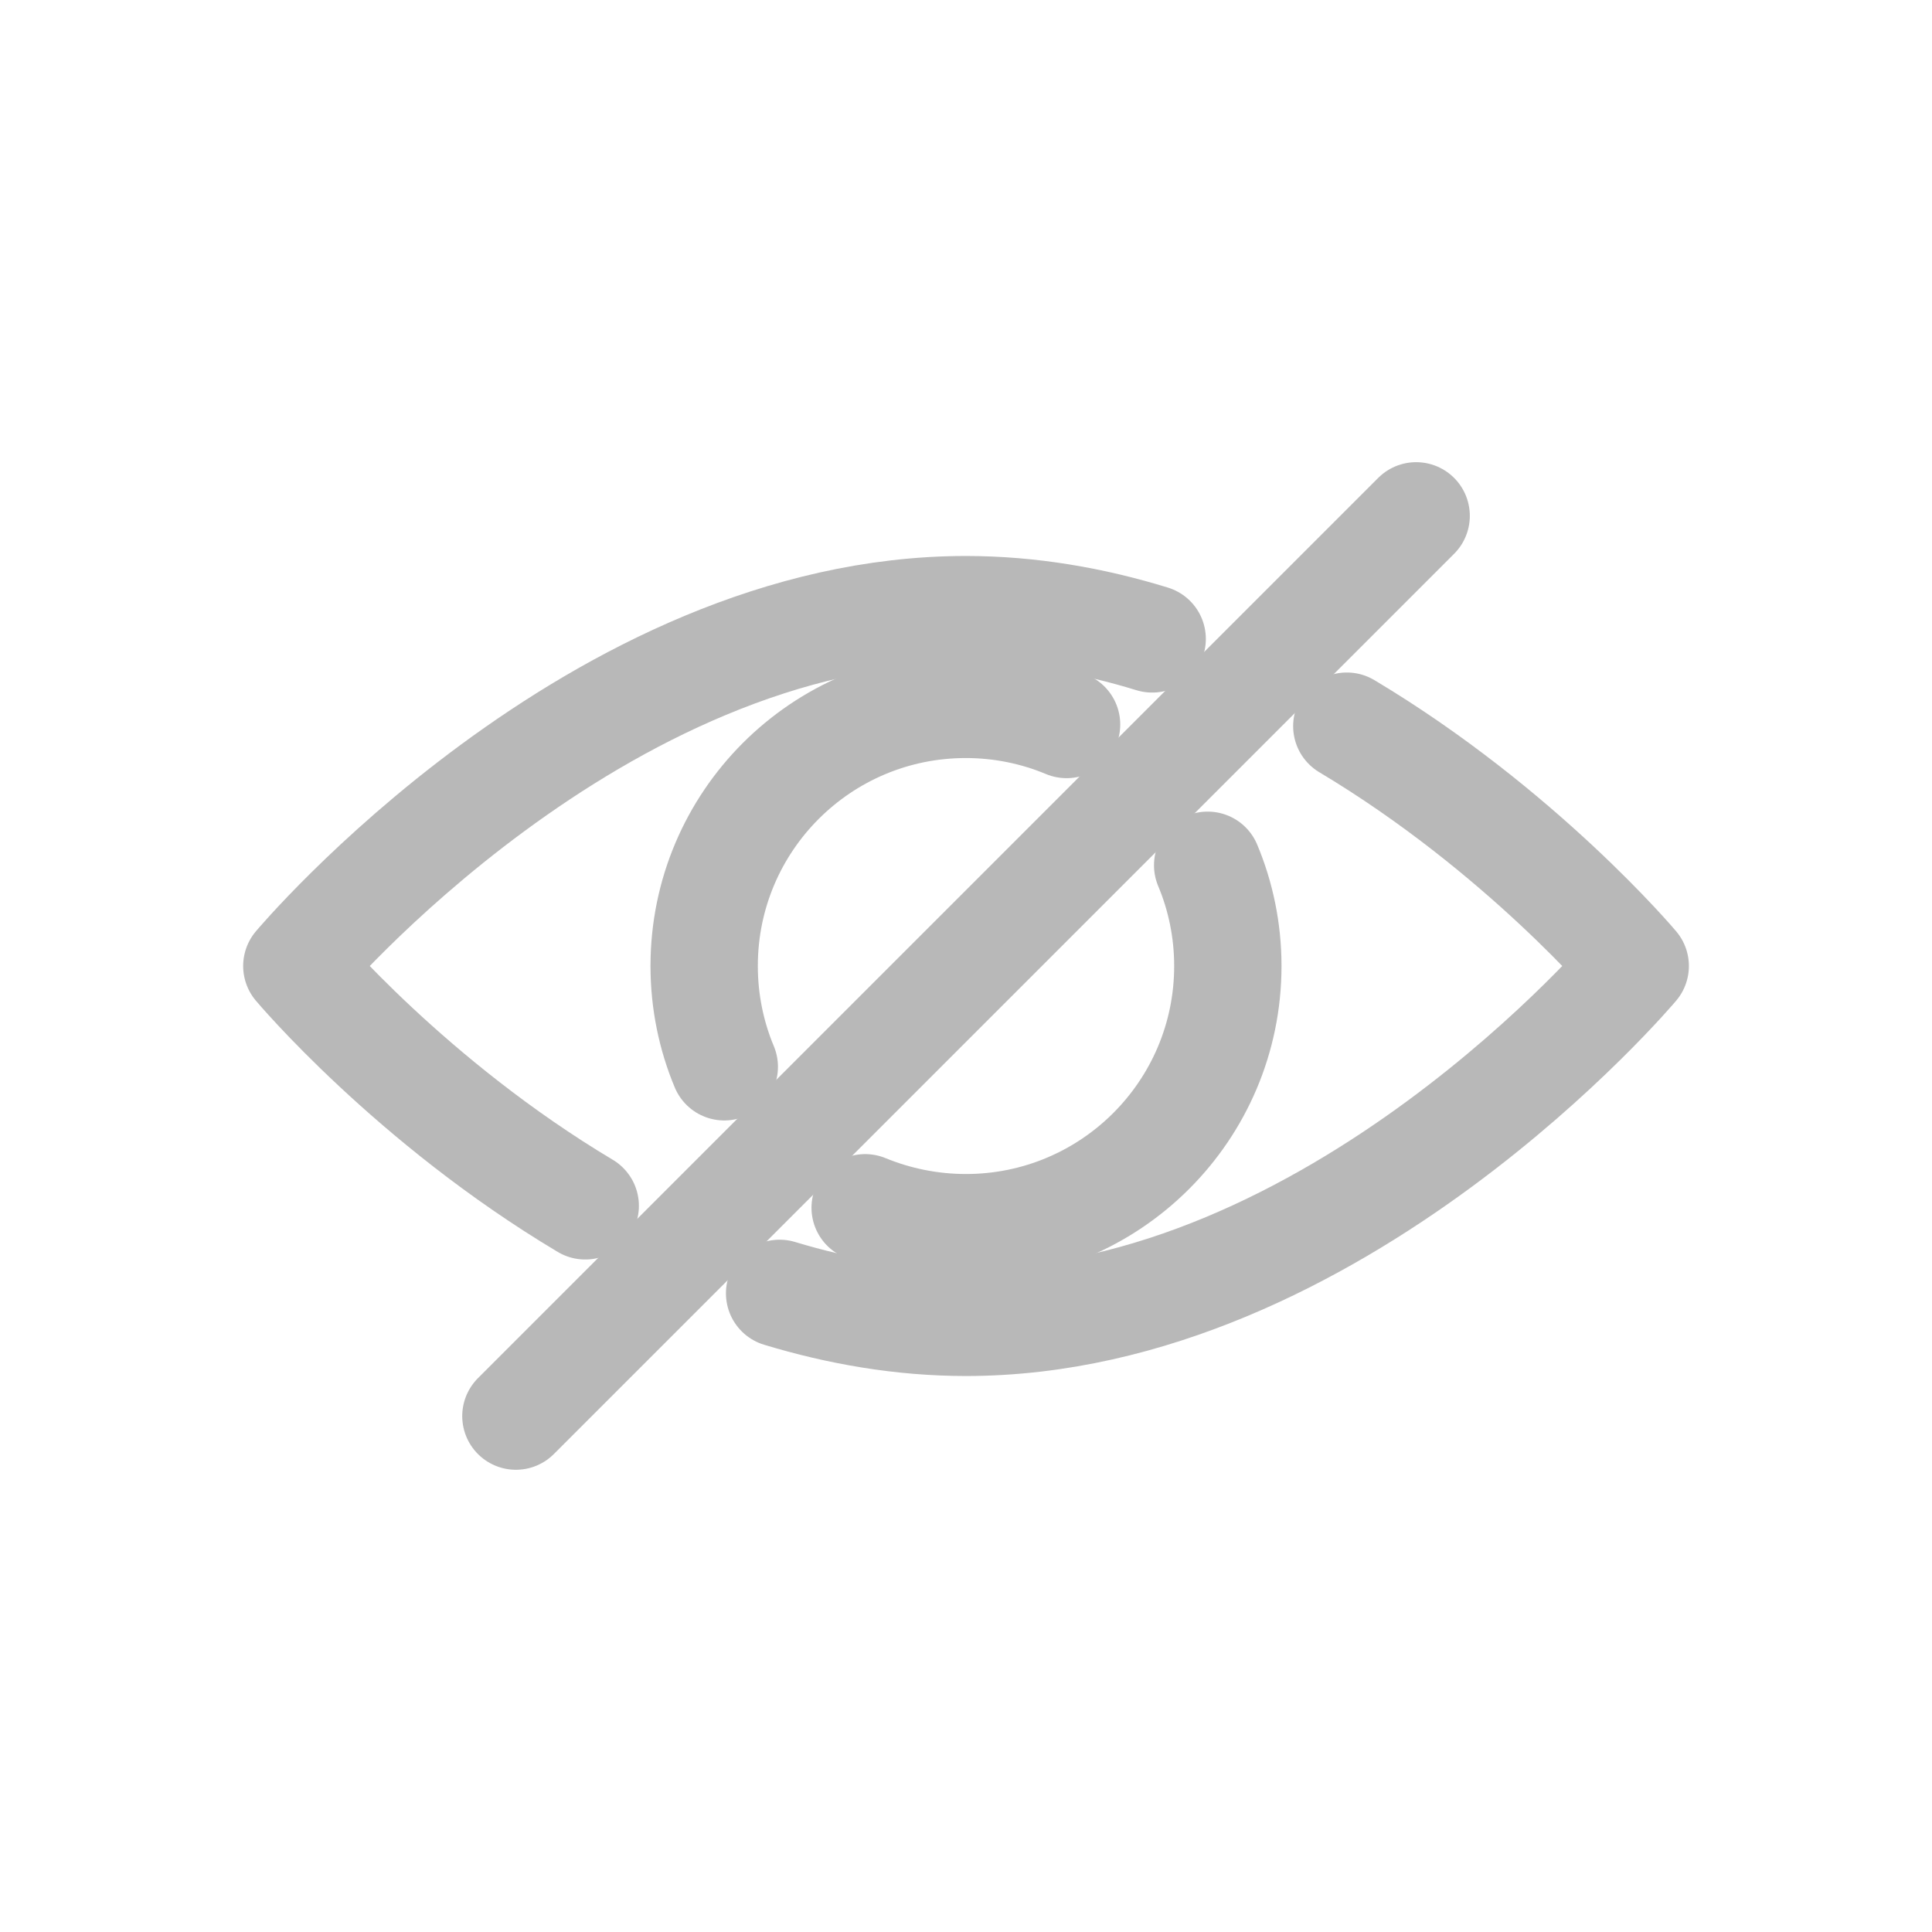
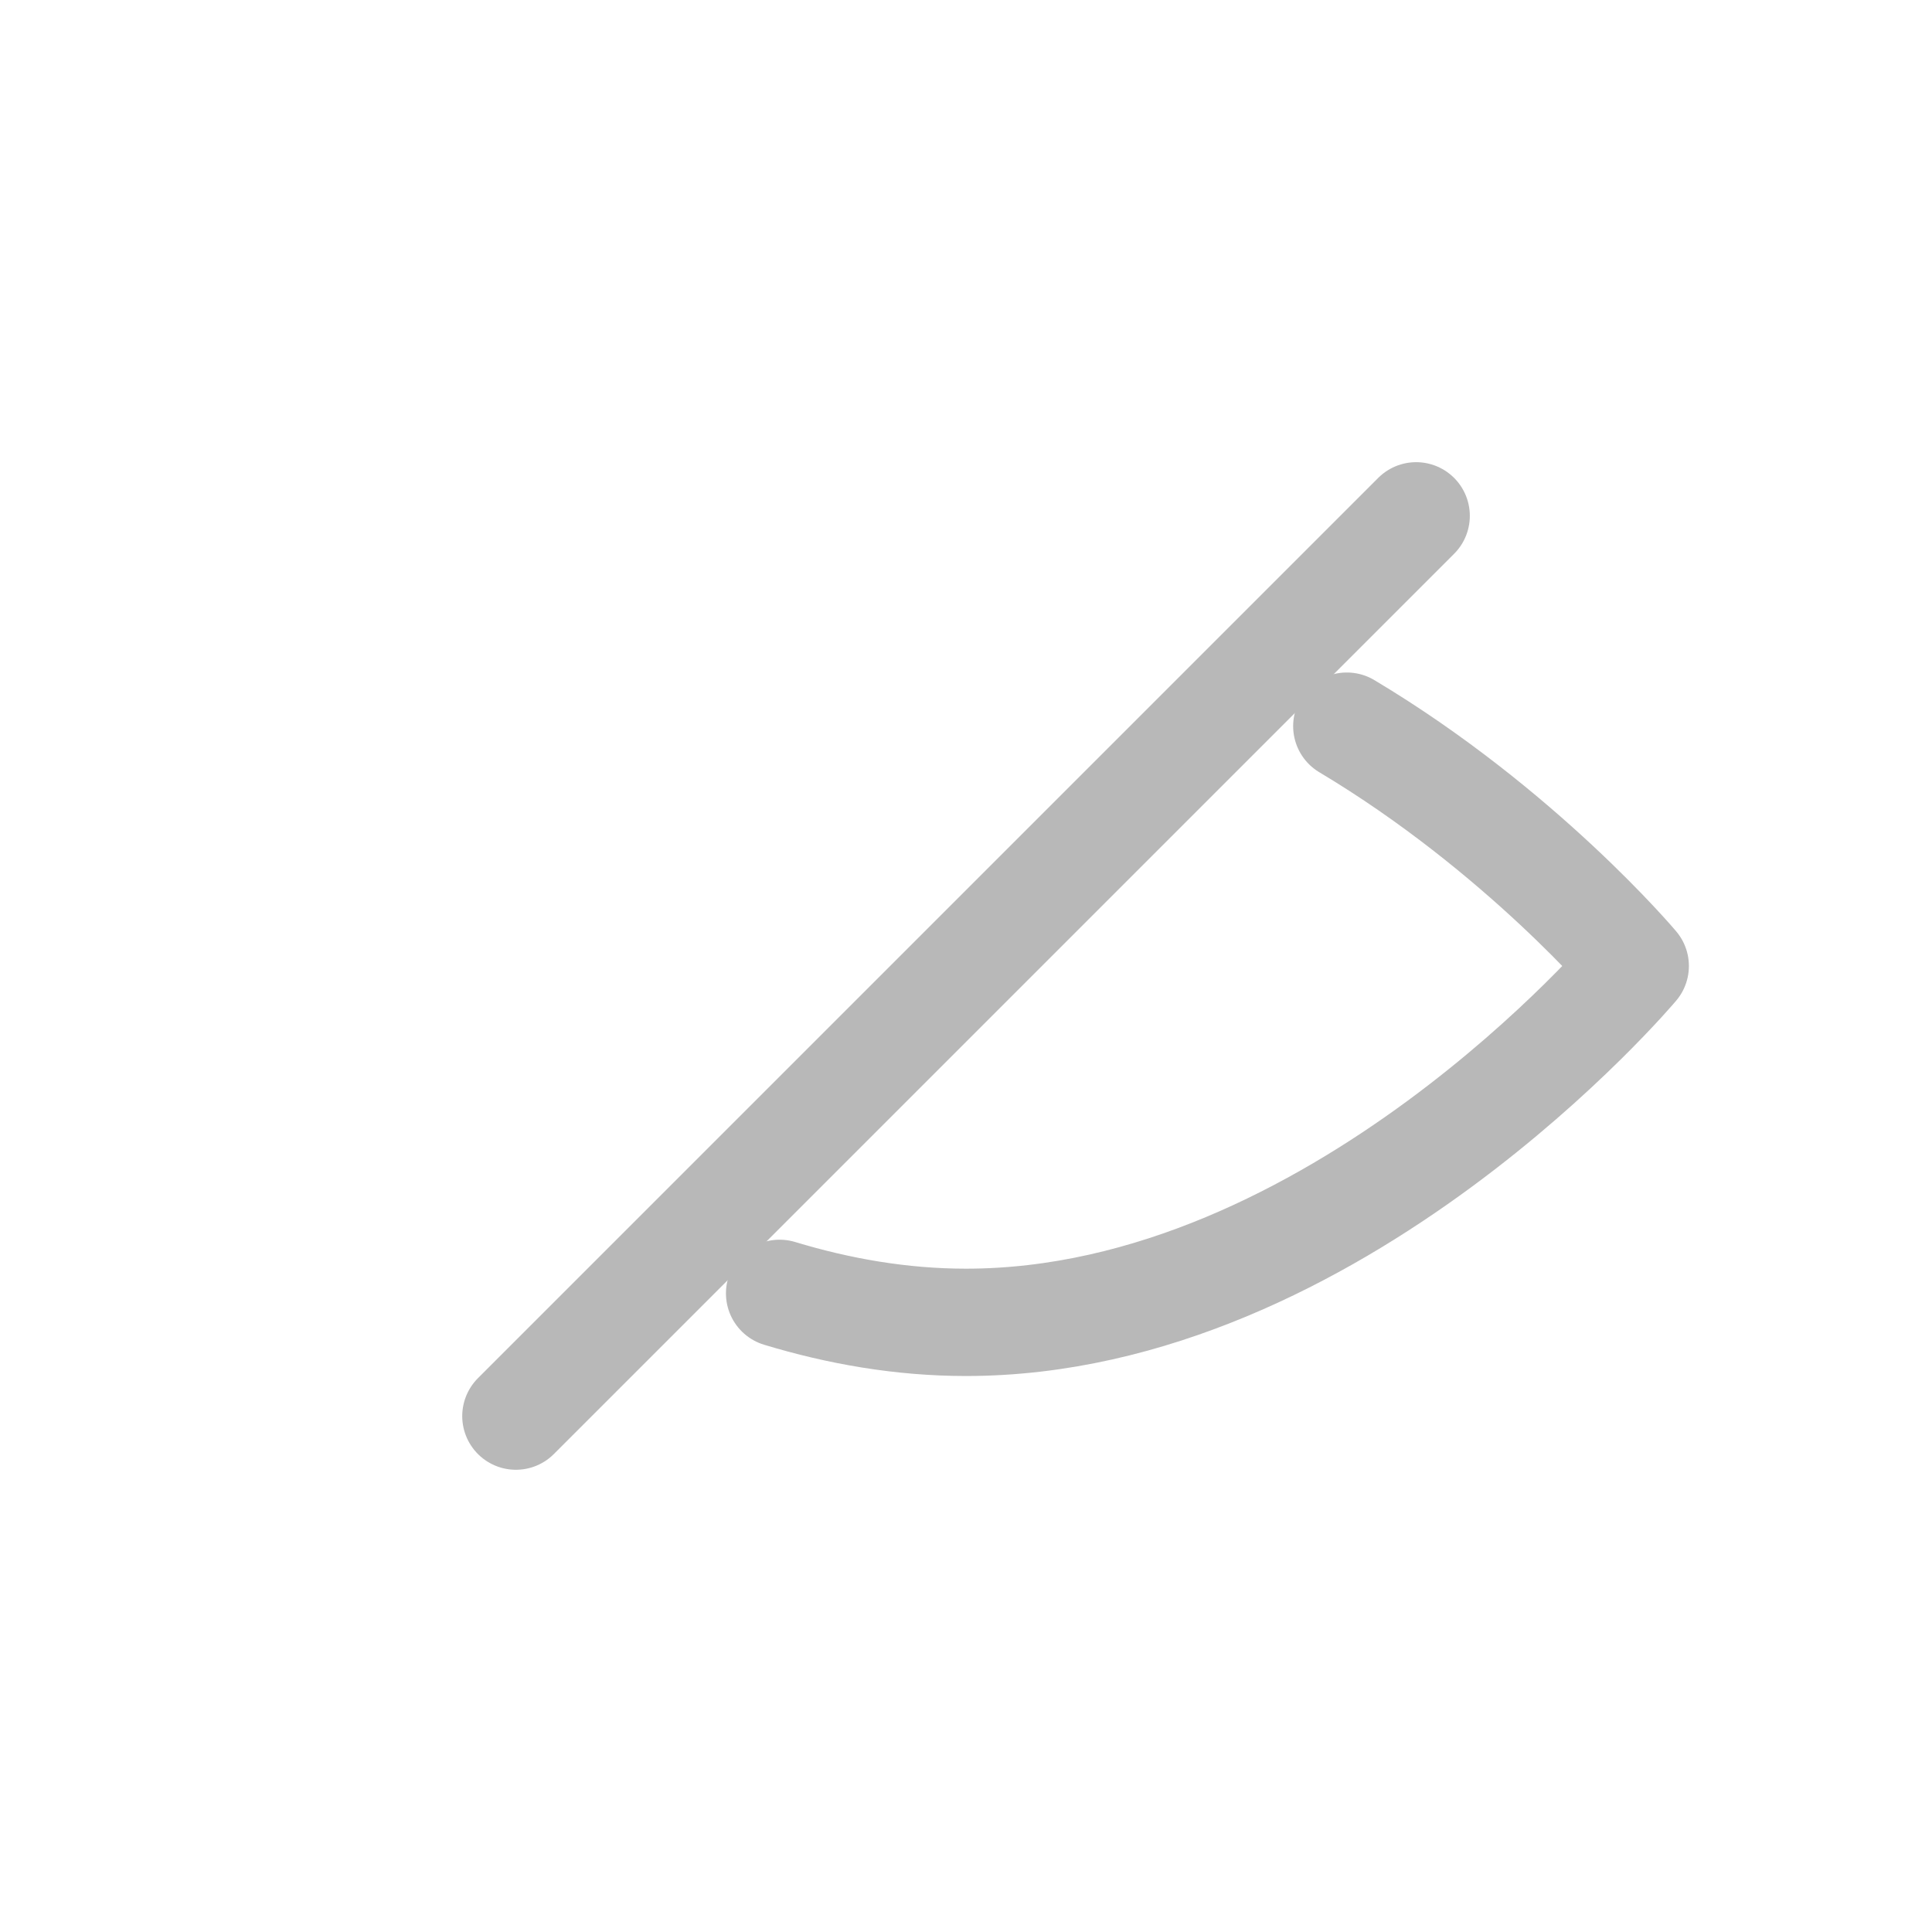
<svg xmlns="http://www.w3.org/2000/svg" width="36" height="36" viewBox="0 0 36 36" fill="none">
  <g opacity="0.3">
-     <path d="M13.496 19.878C13.255 19.302 13.121 18.664 13.121 18C13.121 15.306 15.302 13.125 17.997 13.125C18.66 13.125 19.298 13.259 19.874 13.5" stroke="#111111" stroke-width="2" stroke-miterlimit="10" stroke-linecap="round" stroke-linejoin="round" />
-     <path d="M22.503 16.123C22.745 16.699 22.879 17.337 22.879 18C22.879 20.695 20.693 22.876 17.998 22.876C17.335 22.876 16.697 22.742 16.121 22.505" stroke="#111111" stroke-width="2" stroke-miterlimit="10" stroke-linecap="round" stroke-linejoin="round" />
-     <path d="M10.905 22.469C7.655 20.53 5.531 18 5.531 18C5.531 18 11.111 11.36 17.997 11.36C19.201 11.36 20.368 11.566 21.469 11.905" stroke="#111111" stroke-width="2" stroke-miterlimit="10" stroke-linecap="round" stroke-linejoin="round" />
    <path d="M25.096 13.531C28.341 15.47 30.47 18 30.47 18C30.47 18 24.885 24.64 17.999 24.64C16.795 24.64 15.628 24.434 14.527 24.1" stroke="#111111" stroke-width="2" stroke-miterlimit="10" stroke-linecap="round" stroke-linejoin="round" />
    <path d="M9.613 26.387L26.388 9.612" stroke="#111111" stroke-width="2" stroke-miterlimit="10" stroke-linecap="round" stroke-linejoin="round" />
  </g>
</svg>